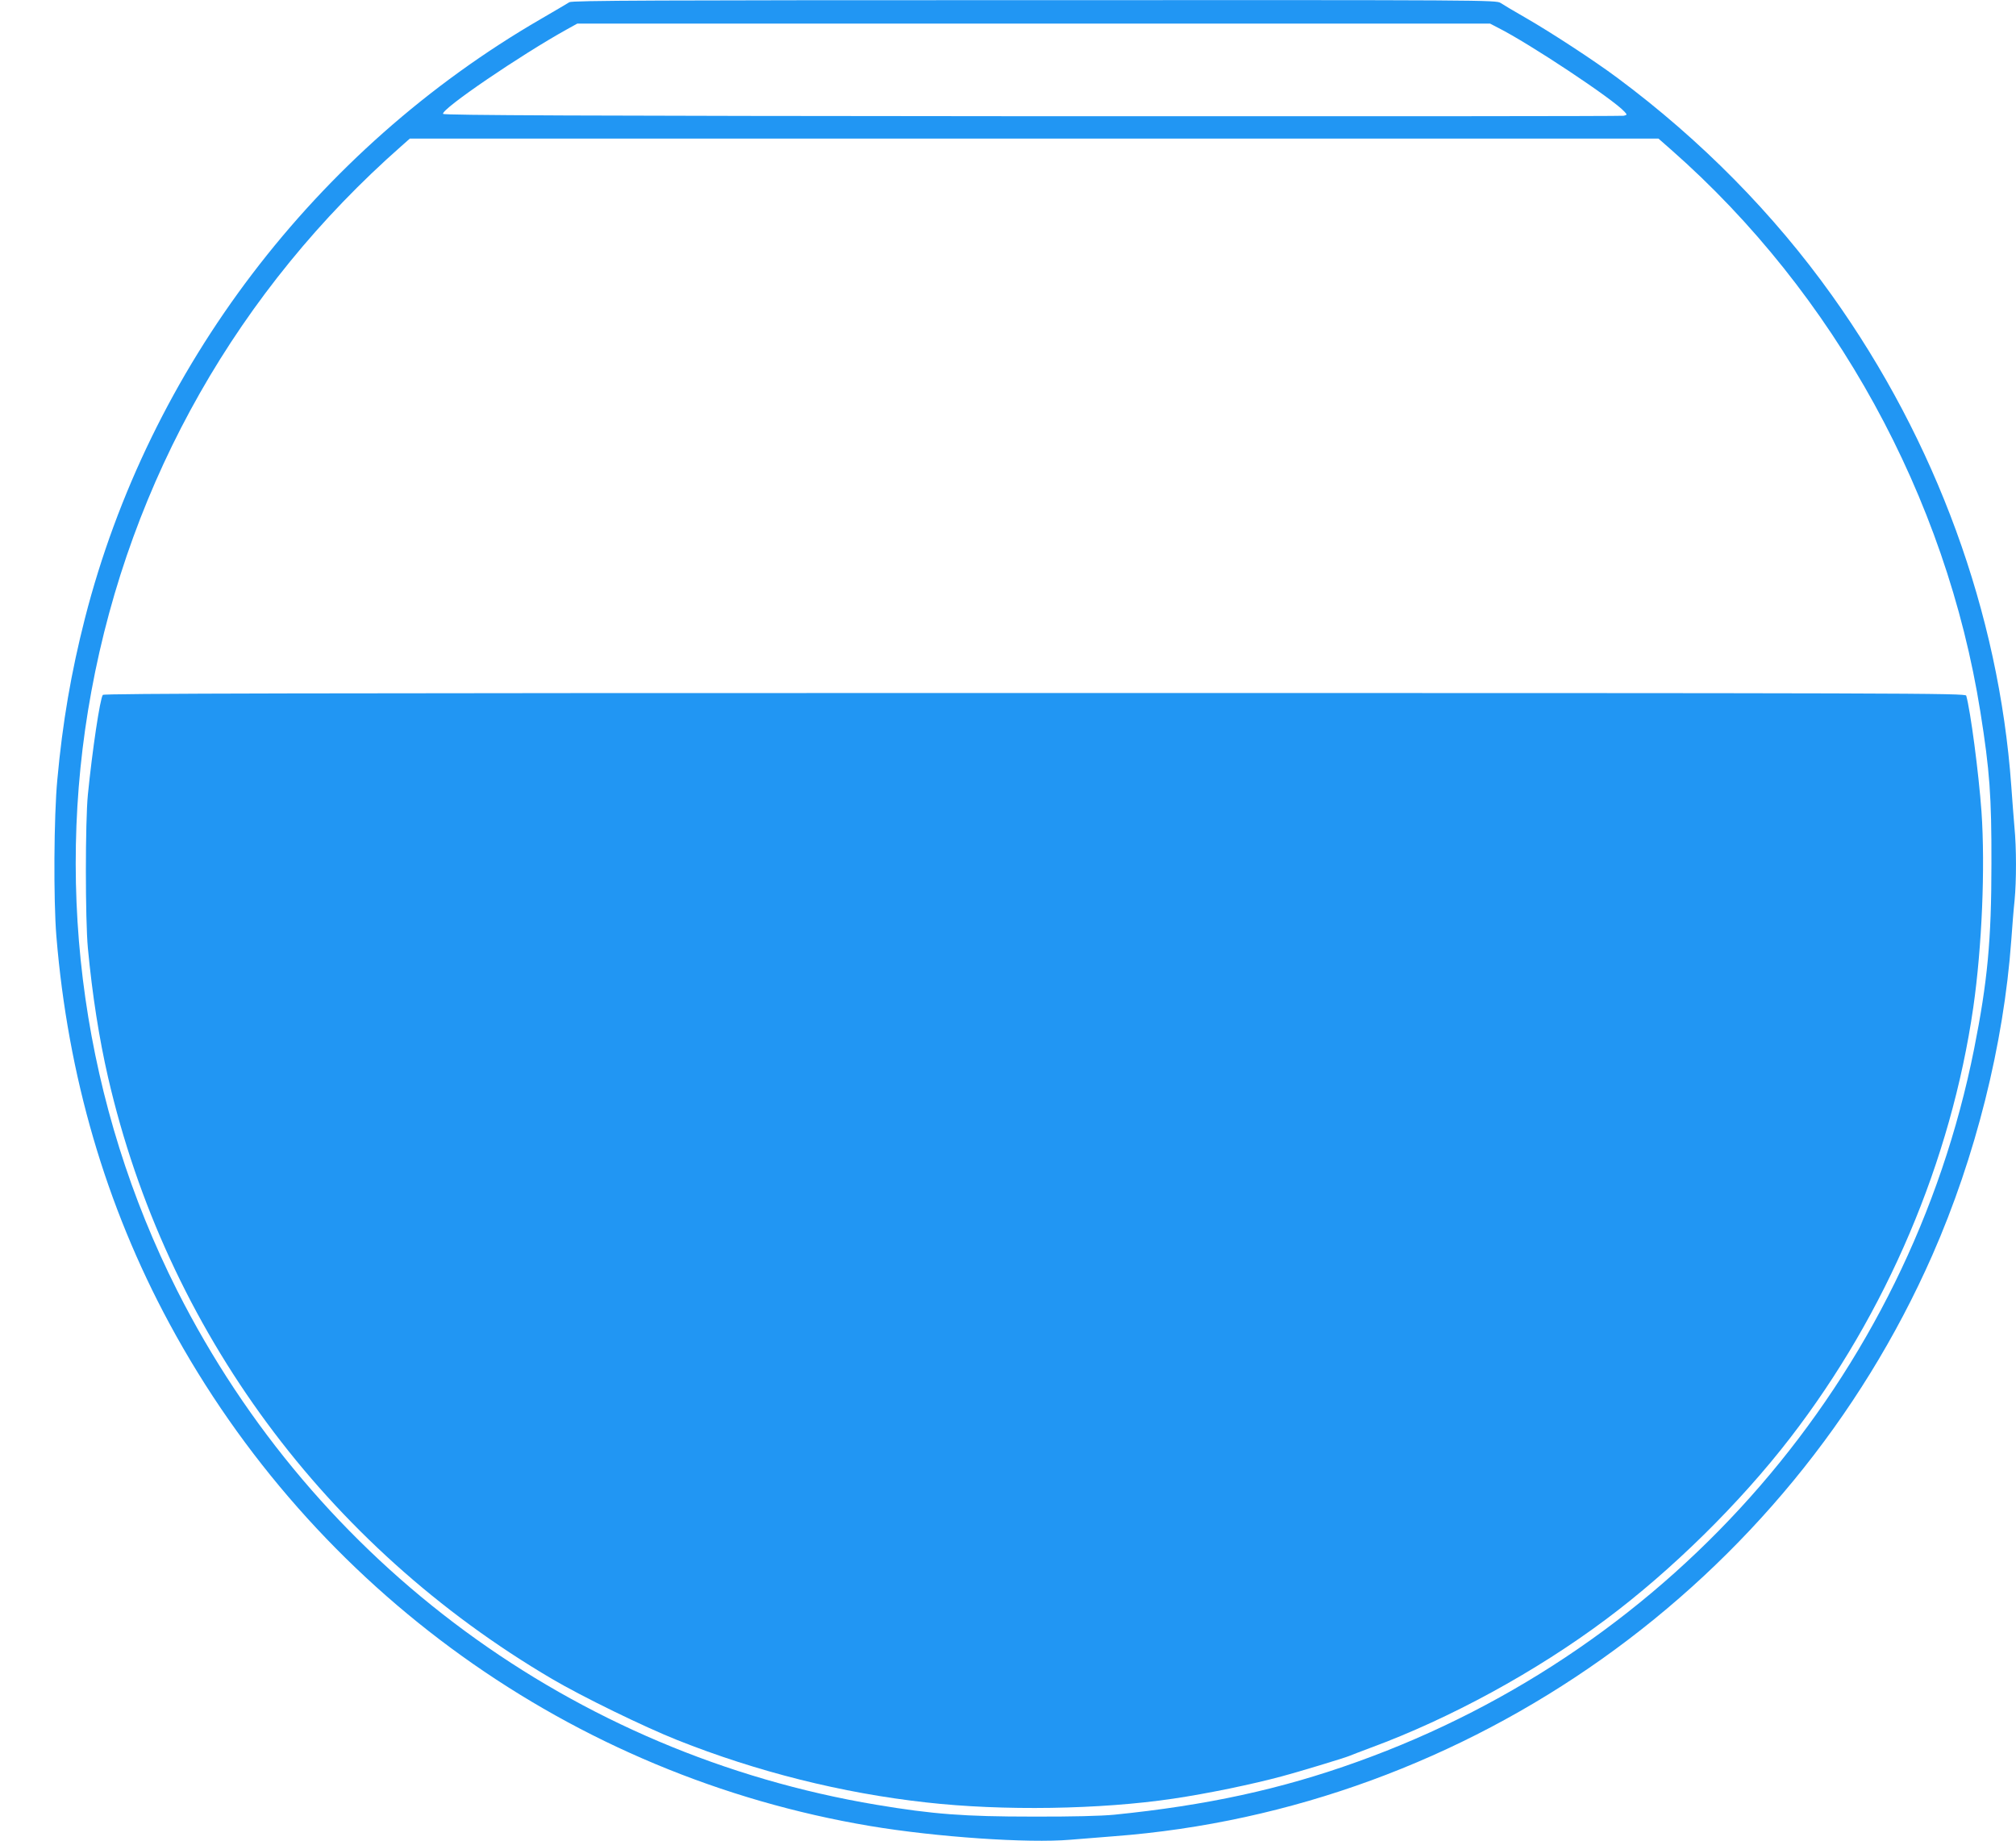
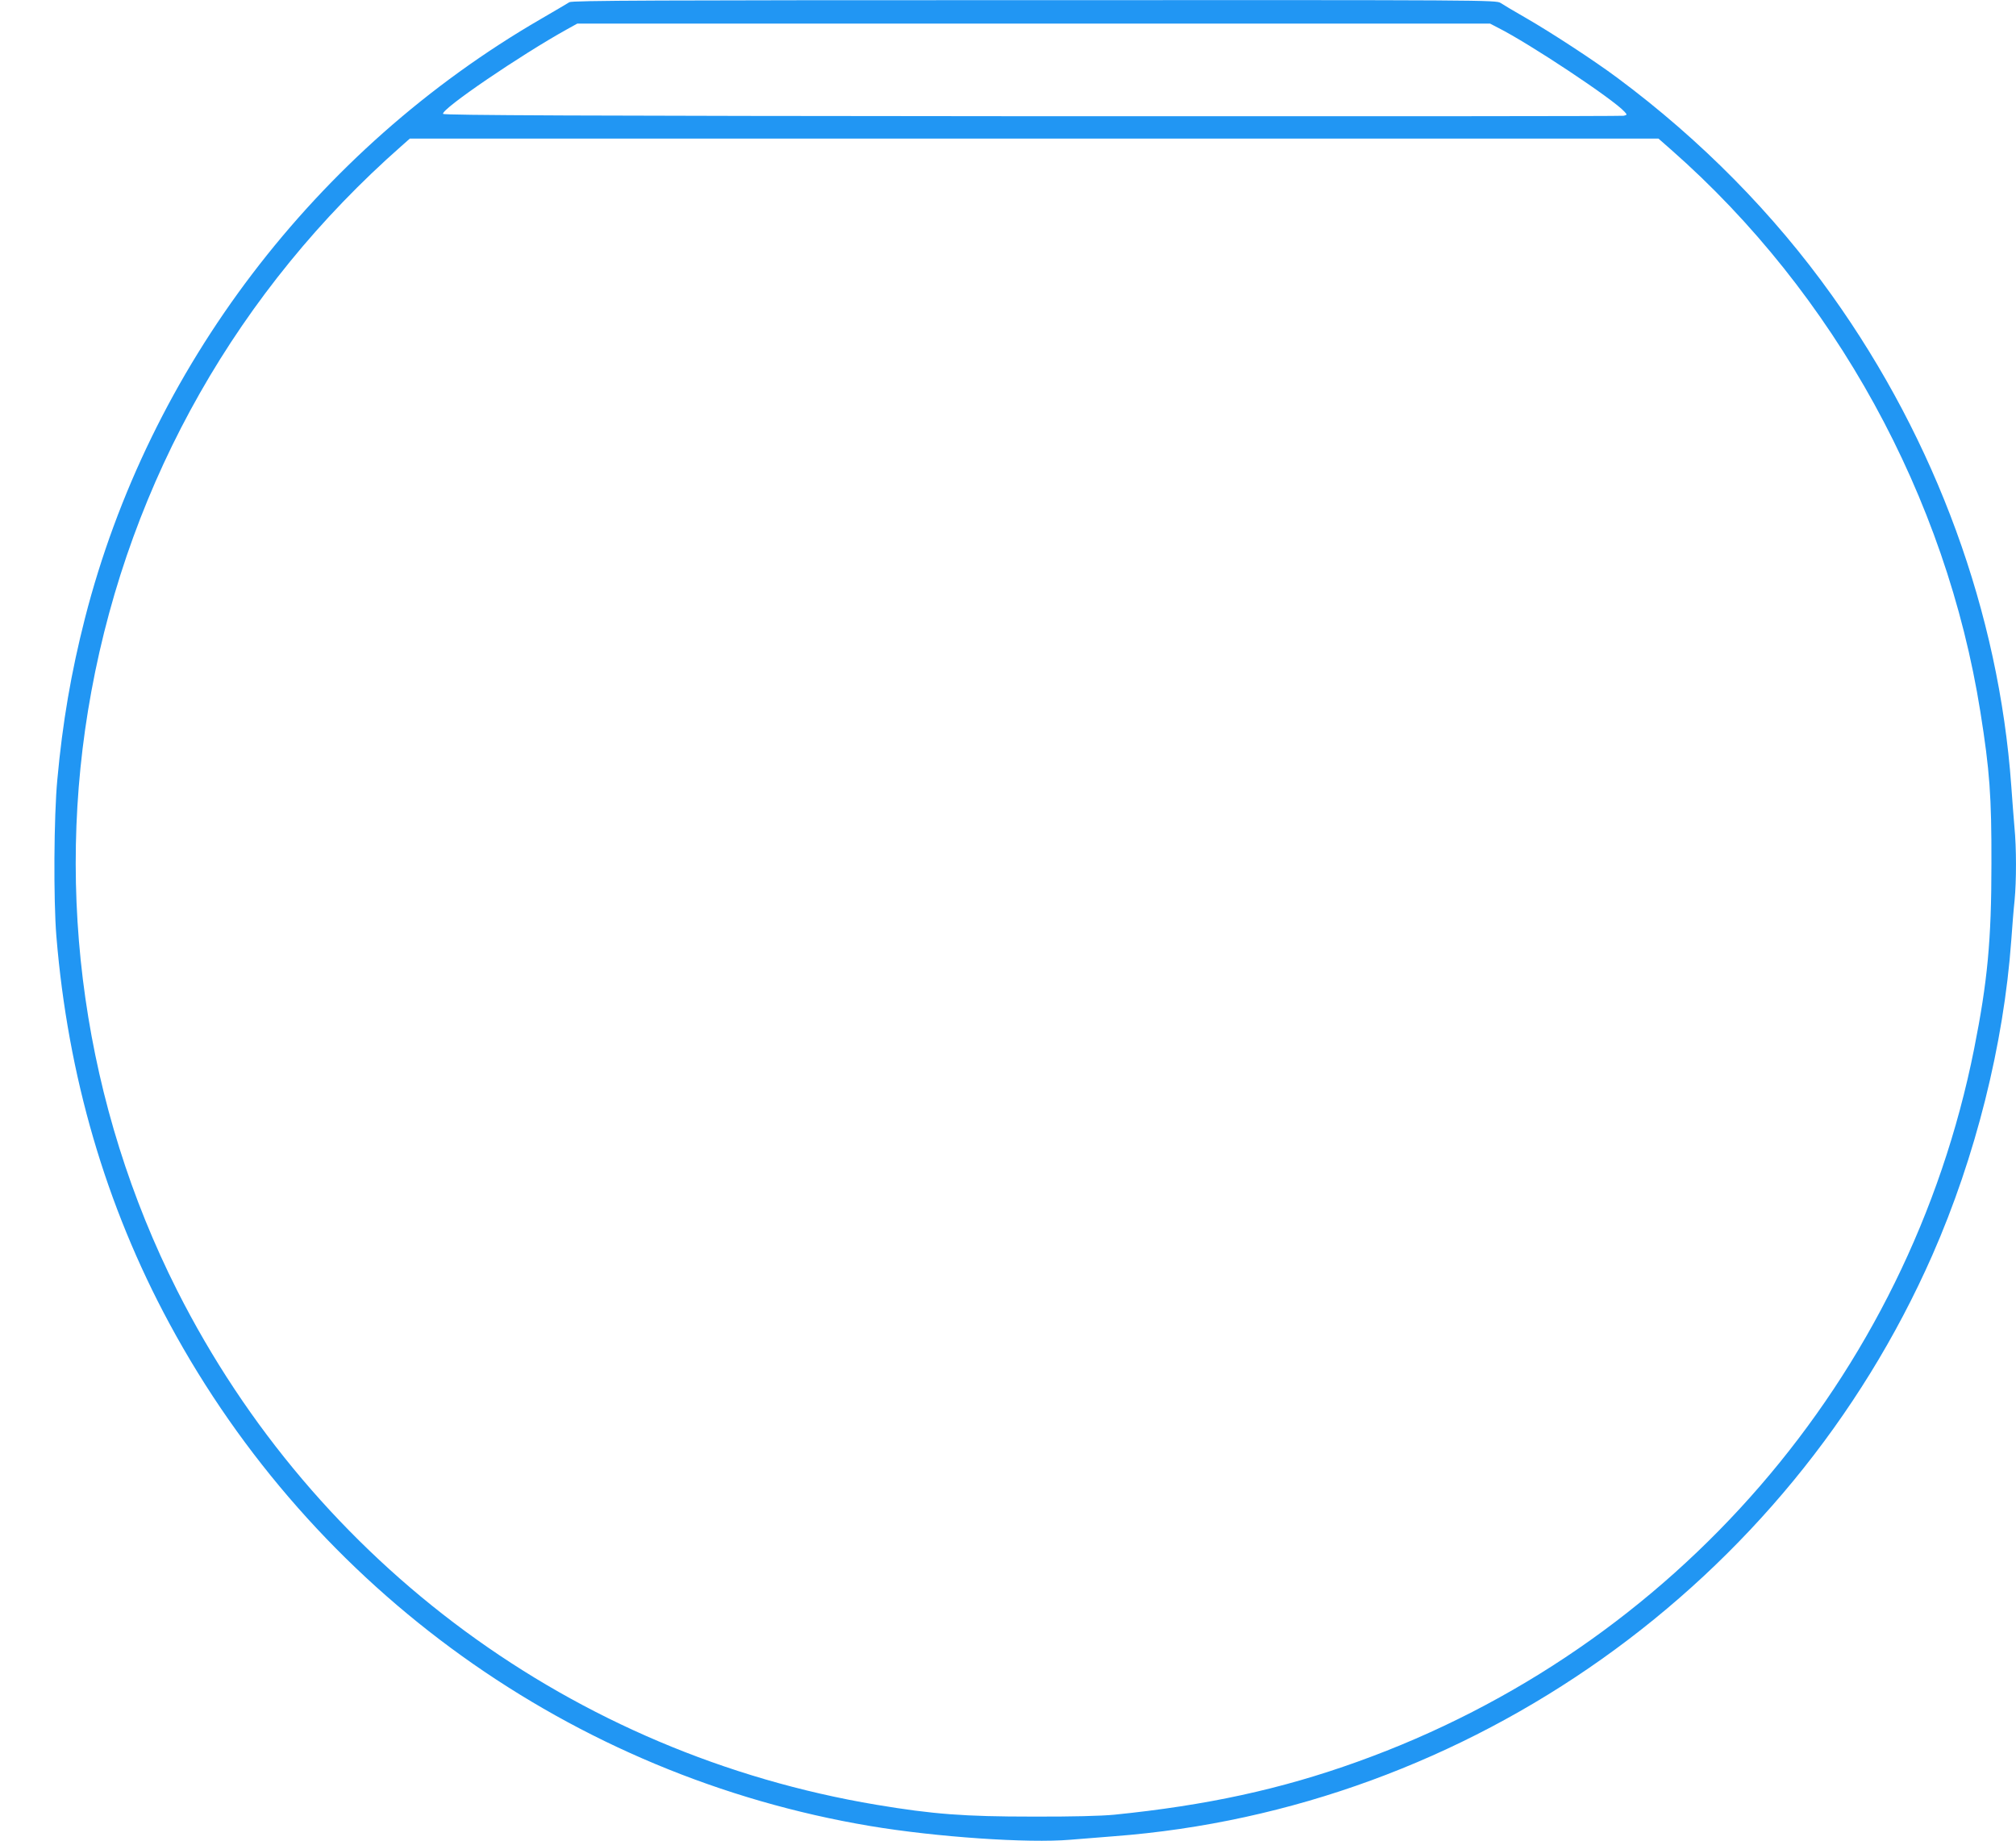
<svg xmlns="http://www.w3.org/2000/svg" version="1.0" width="1280pt" height="1169pt" viewBox="0 0 1280 1169" preserveAspectRatio="xMidYMid meet">
  <g transform="translate(0,1169) scale(0.1,-0.1)" fill="#2196f3" stroke="none">
    <path d="M3615 11676 c-11 -7 -92 -55 -180 -106 -1434 -831 -2489 -2217 -2896 -3807 -87 -341 -142 -660 -175 -1023 -22 -231 -25 -764 -6 -995 73 -886 312 -1707 718 -2459 915 -1695 2558 -2873 4450 -3190 418 -70 1002 -110 1269 -87 72 6 195 16 275 22 2259 170 4281 1605 5199 3690 274 623 453 1337 501 1999 6 85 15 199 21 253 12 126 12 334 -1 467 -5 58 -14 175 -20 260 -79 1098 -477 2188 -1139 3115 -369 517 -830 985 -1361 1380 -149 111 -422 289 -580 380 -74 42 -147 86 -162 96 -27 19 -95 19 -2960 18 -2408 0 -2937 -2 -2953 -13z m5896 -162 c199 -100 732 -454 803 -533 18 -20 18 -20 -5 -26 -13 -3 -1704 -4 -3758 -3 -2900 2 -3735 6 -3738 15 -11 31 493 374 787 537 l65 36 2898 0 2898 0 50 -26z m1101 -776 c1036 -912 1745 -2201 1962 -3569 59 -371 71 -534 70 -964 0 -486 -25 -748 -110 -1175 -416 -2086 -1902 -3804 -3916 -4526 -486 -175 -959 -277 -1543 -336 -83 -8 -270 -13 -520 -12 -432 0 -631 15 -990 75 -1922 322 -3563 1529 -4440 3265 -590 1169 -783 2514 -545 3804 247 1344 934 2552 1969 3463 l53 47 3964 0 3964 0 82 -72z" />
-     <path d="M653 7278 c-18 -23 -67 -352 -95 -633 -17 -170 -17 -794 0 -975 28 -297 71 -572 128 -820 370 -1604 1379 -2973 2819 -3820 192 -113 584 -304 795 -388 505 -201 1047 -337 1580 -396 486 -55 1107 -45 1570 24 216 32 501 91 690 142 92 24 395 116 424 128 11 5 75 29 141 54 502 185 1047 482 1491 814 416 310 851 738 1170 1152 612 793 1022 1759 1163 2735 55 384 76 888 52 1240 -18 250 -70 643 -97 738 -5 16 -295 17 -5913 17 -4715 0 -5910 -3 -5918 -12z" />
  </g>
</svg>